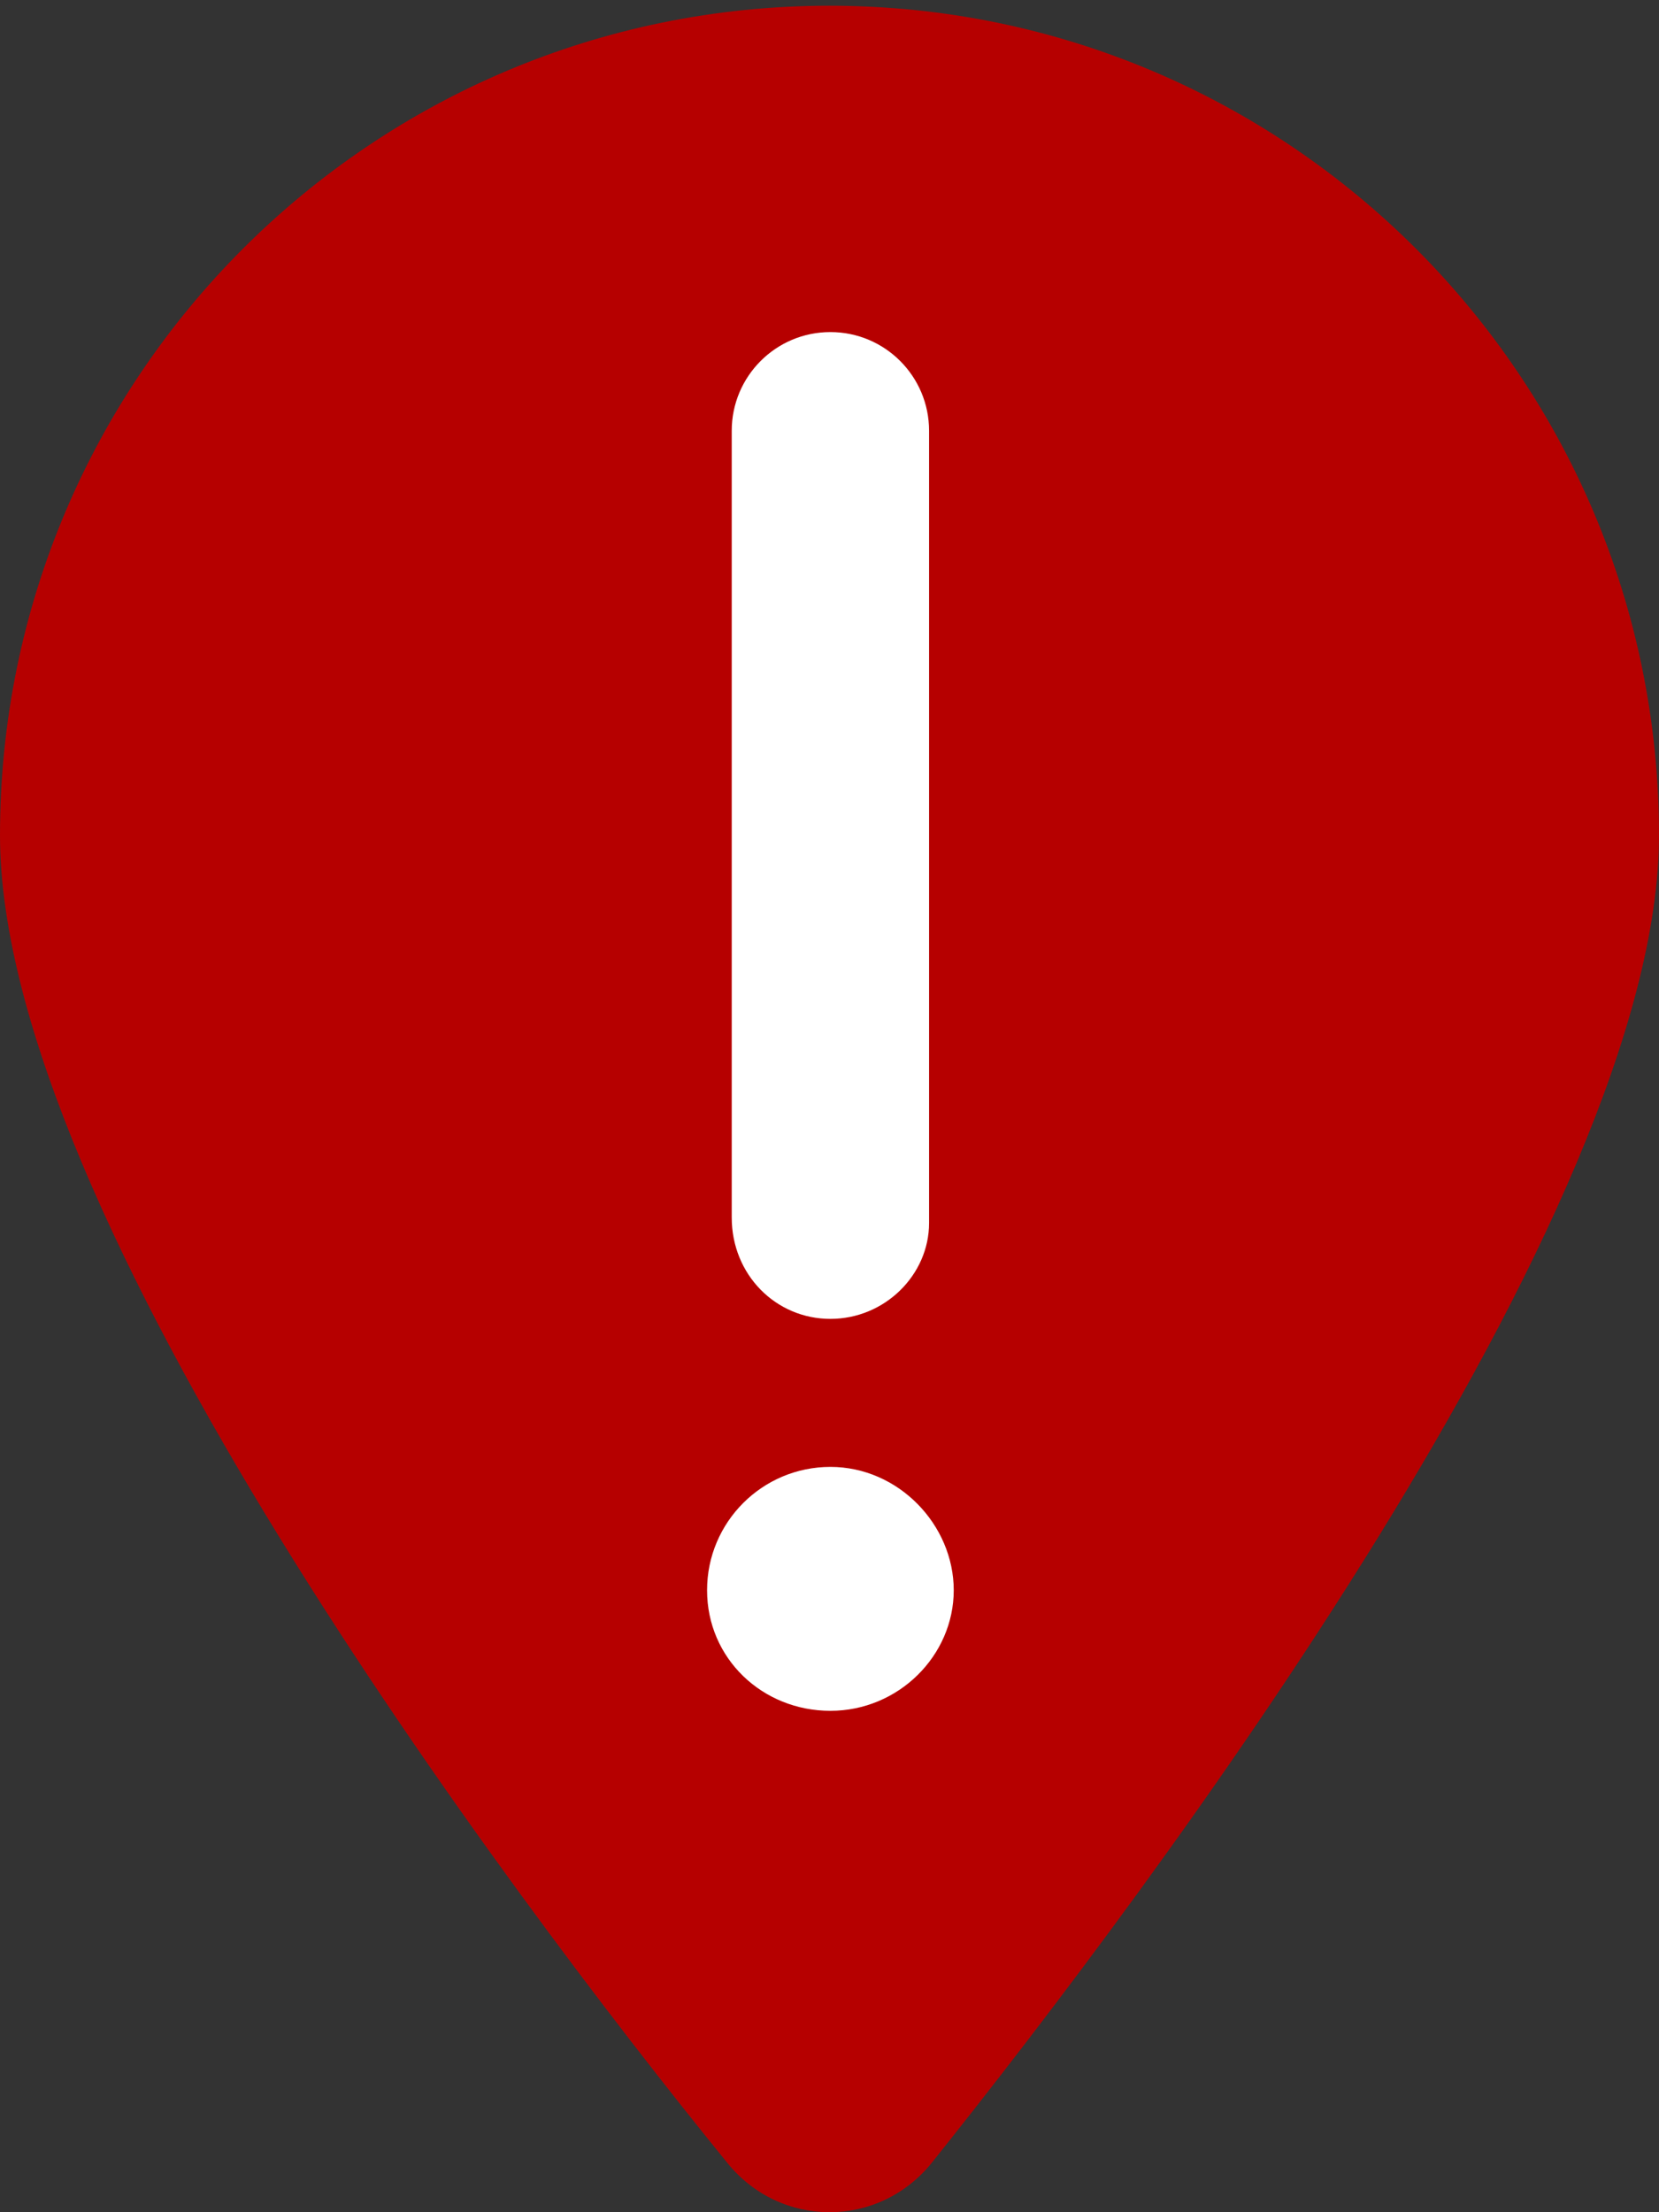
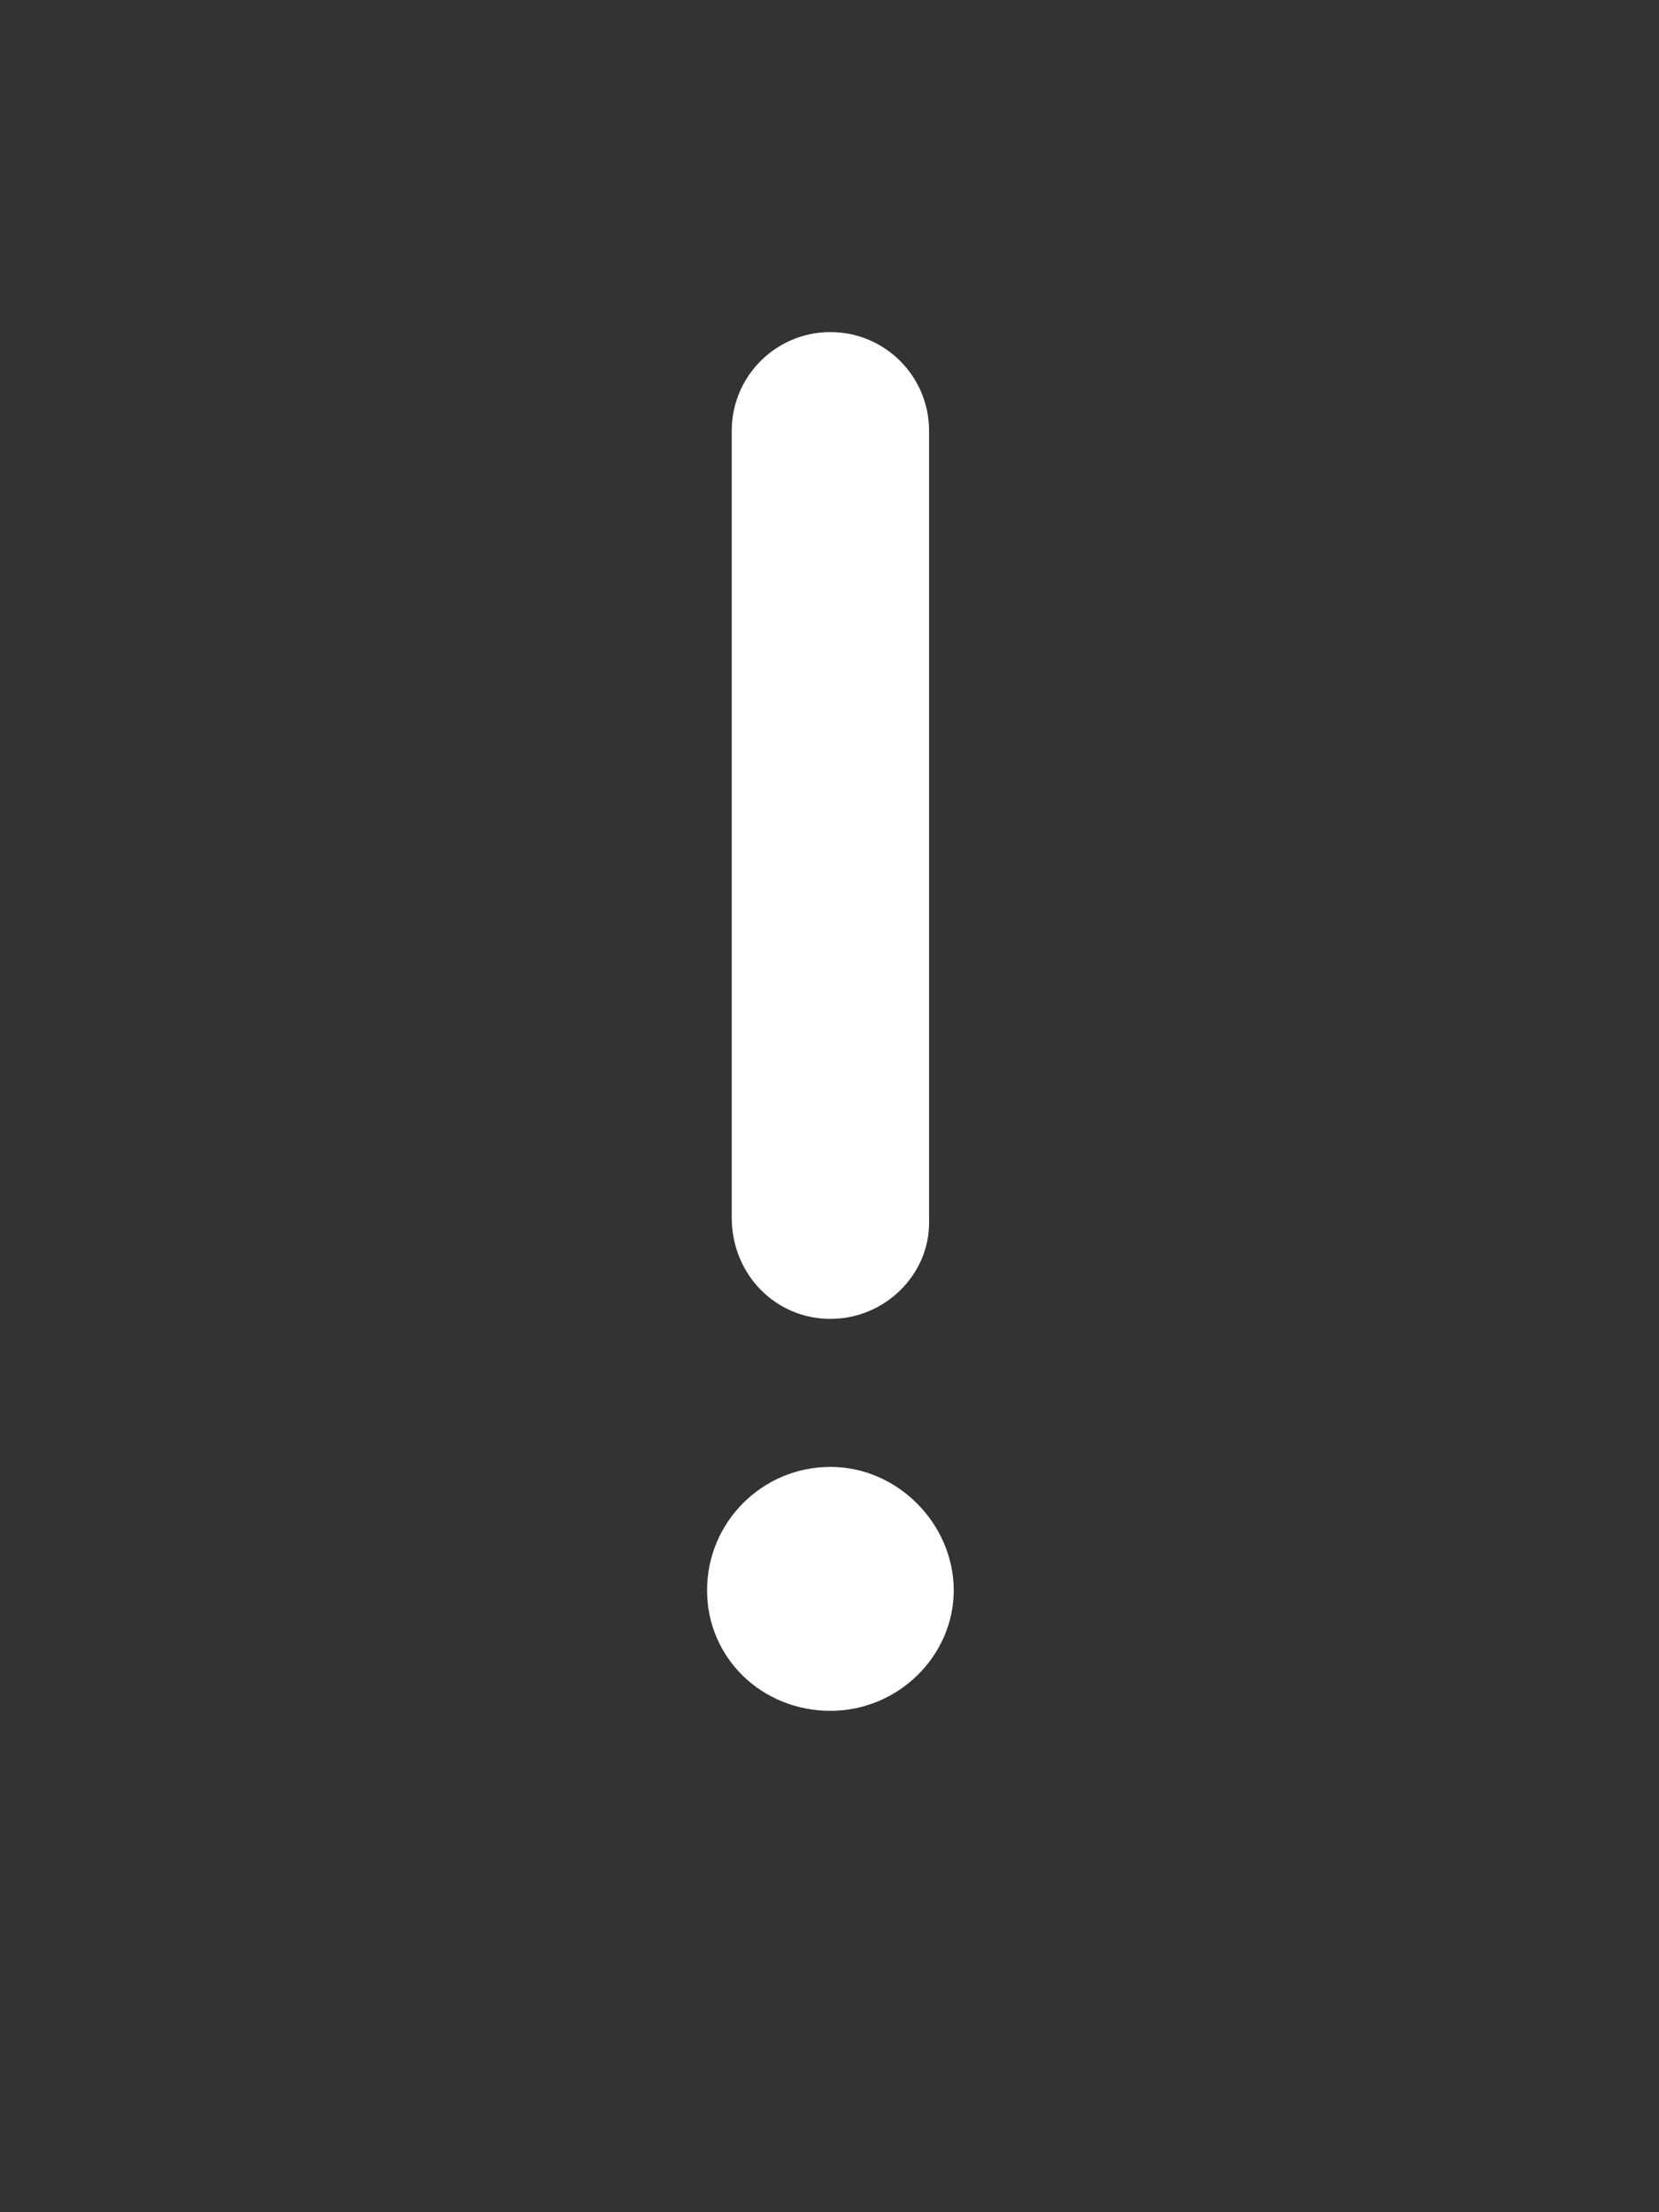
<svg xmlns="http://www.w3.org/2000/svg" width="18px" height="24px" viewBox="0 0 384 512" version="1.1" id="svg4">
  <rect x="0" y="0" width="384" height="512" fill="#333333" stroke="none" />
  <defs id="defs8" />
-   <path d="M 168.3,500.525 C 116.1,436.325 0,280.725 0,193.325 0,87.285 85.96,1.325 192,1.325 c 106,0 192,85.96 192,192 0,87.4 -117,243 -168.3,307.2 -12.3,15.3 -35.1,15.3 -47.4,0 z" id="path2" style="fill:#B60000;fill-opacity:1" />
-   <path d="m 192.209,305.244 c 12.626,0 22.839,-10.22 22.839,-22.196 V 99.703 c 0,-12.611 -10.213,-22.846 -22.839,-22.846 -12.626,0 -22.839,10.235 -22.839,22.846 v 182.068 c 0,13.268 10.213,23.474 22.839,23.474 z m 0,34.258 c -15.766,0 -28.548,12.783 -28.548,28.548 0,15.766 12.783,27.906 28.548,27.906 15.766,0 28.548,-12.775 28.548,-27.906 0,-15.131 -12.783,-28.548 -28.548,-28.548 z" id="path2-6" style="fill:#ffffff;stroke-width:0.714" />
+   <path d="m 192.209,305.244 c 12.626,0 22.839,-10.22 22.839,-22.196 V 99.703 c 0,-12.611 -10.213,-22.846 -22.839,-22.846 -12.626,0 -22.839,10.235 -22.839,22.846 v 182.068 c 0,13.268 10.213,23.474 22.839,23.474 m 0,34.258 c -15.766,0 -28.548,12.783 -28.548,28.548 0,15.766 12.783,27.906 28.548,27.906 15.766,0 28.548,-12.775 28.548,-27.906 0,-15.131 -12.783,-28.548 -28.548,-28.548 z" id="path2-6" style="fill:#ffffff;stroke-width:0.714" />
</svg>